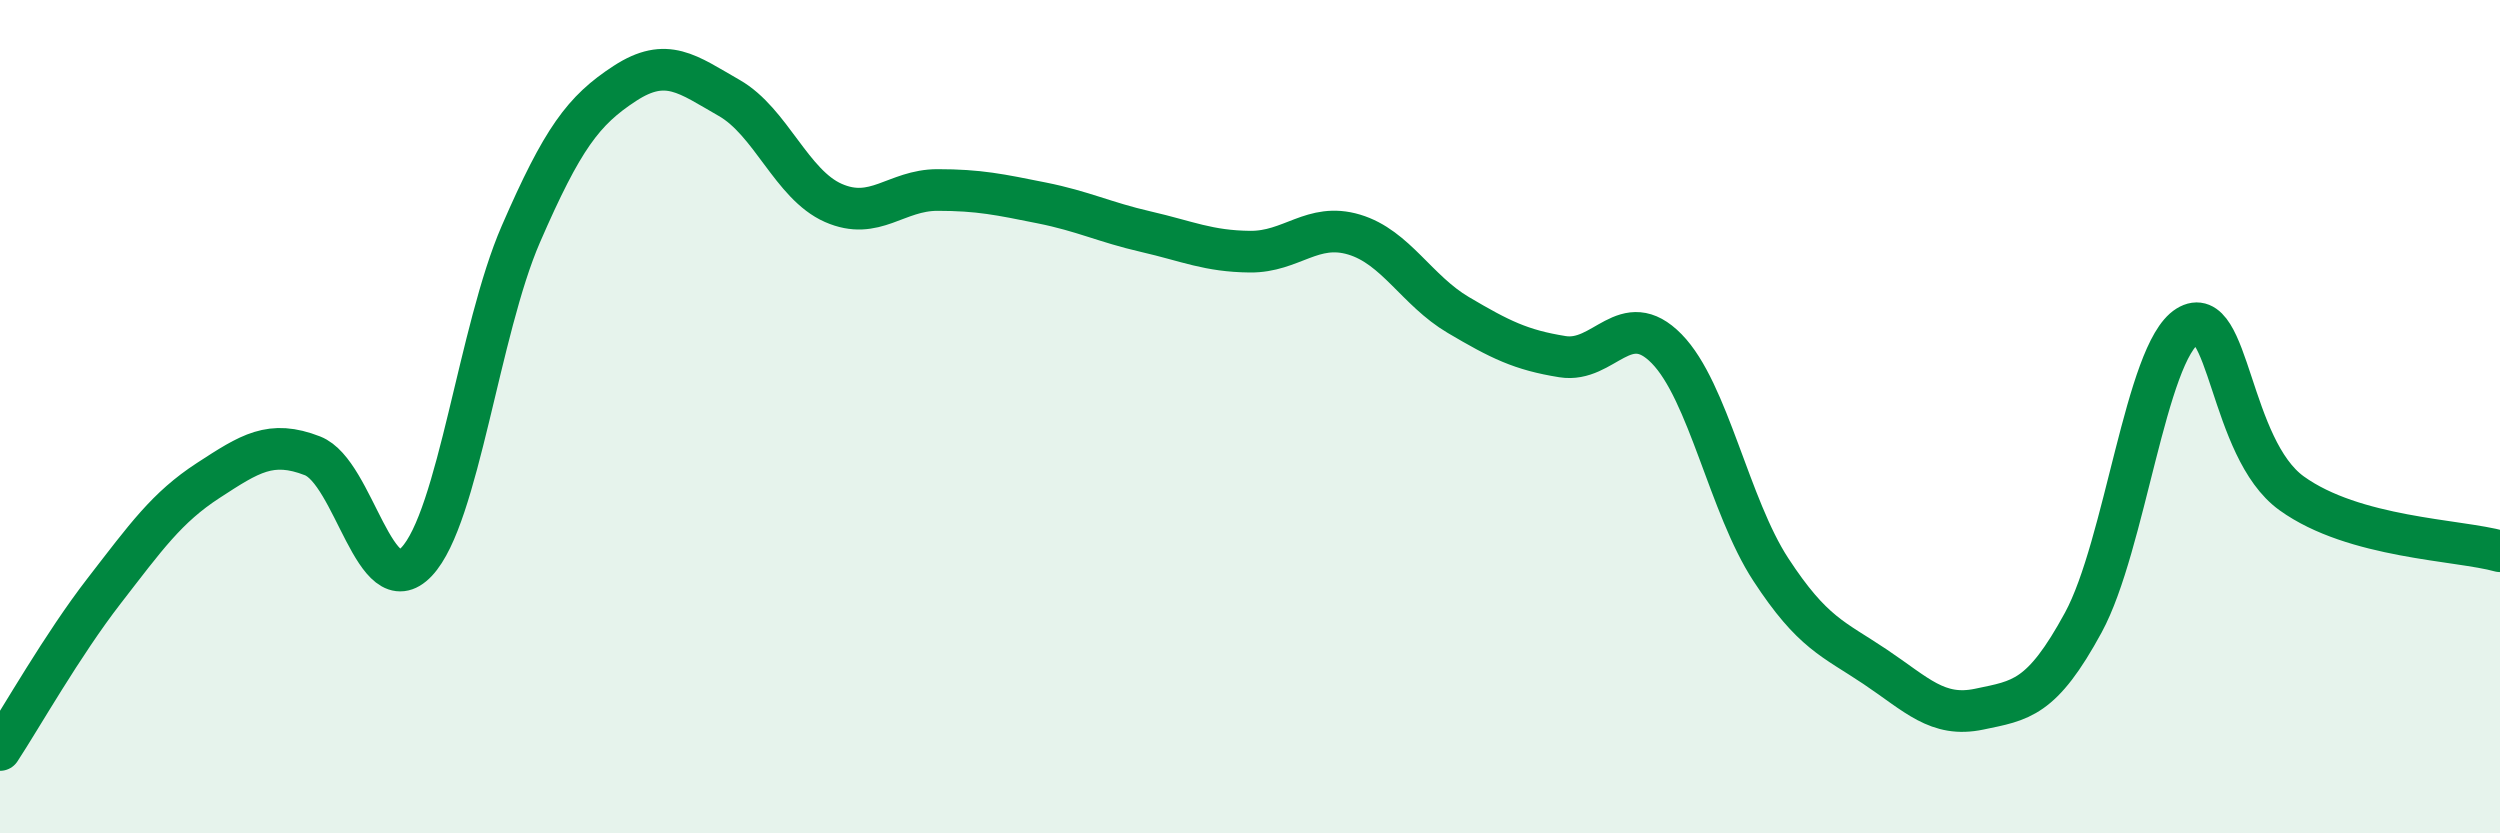
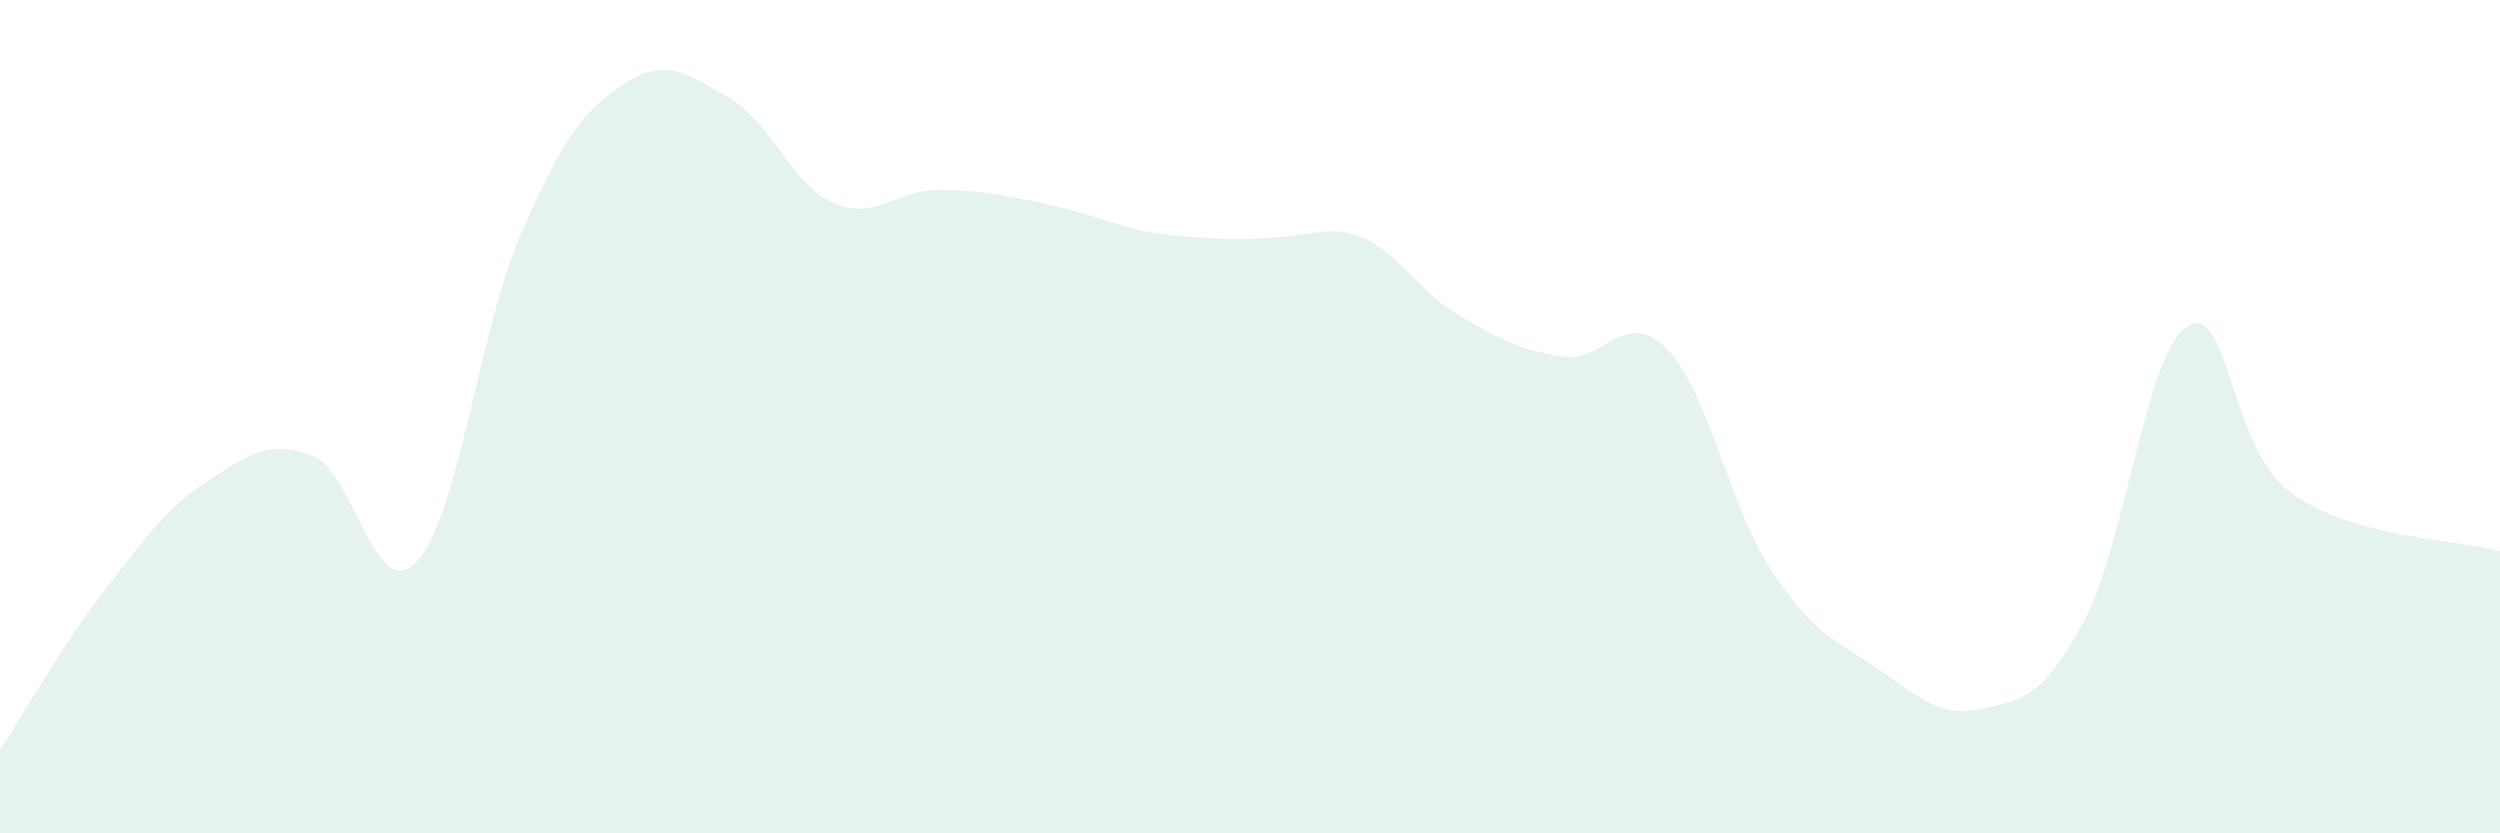
<svg xmlns="http://www.w3.org/2000/svg" width="60" height="20" viewBox="0 0 60 20">
-   <path d="M 0,18 C 0.5,17.24 1.5,15.47 2.5,14.18 C 3.5,12.89 4,12.18 5,11.53 C 6,10.88 6.5,10.55 7.5,10.94 C 8.5,11.33 9,14.54 10,13.48 C 11,12.42 11.5,7.92 12.5,5.62 C 13.5,3.32 14,2.65 15,2 C 16,1.35 16.5,1.78 17.5,2.35 C 18.5,2.92 19,4.43 20,4.87 C 21,5.31 21.5,4.56 22.5,4.56 C 23.5,4.56 24,4.67 25,4.87 C 26,5.07 26.5,5.33 27.5,5.56 C 28.5,5.79 29,6.03 30,6.04 C 31,6.05 31.5,5.33 32.5,5.63 C 33.5,5.93 34,6.97 35,7.56 C 36,8.15 36.5,8.4 37.5,8.56 C 38.5,8.72 39,7.35 40,8.37 C 41,9.39 41.5,12.14 42.5,13.67 C 43.5,15.2 44,15.33 45,16 C 46,16.67 46.5,17.23 47.5,17.02 C 48.5,16.81 49,16.78 50,14.94 C 51,13.1 51.5,8.45 52.5,7.83 C 53.5,7.21 53.5,10.76 55,11.84 C 56.5,12.92 59,12.95 60,13.23L60 20L0 20Z" fill="#008740" opacity="0.1" stroke-linecap="round" stroke-linejoin="round" />
-   <path d="M 0,18 C 0.5,17.24 1.5,15.47 2.5,14.18 C 3.5,12.89 4,12.18 5,11.53 C 6,10.88 6.5,10.55 7.5,10.94 C 8.5,11.33 9,14.54 10,13.48 C 11,12.42 11.5,7.92 12.5,5.62 C 13.5,3.32 14,2.65 15,2 C 16,1.35 16.5,1.78 17.5,2.35 C 18.5,2.92 19,4.43 20,4.87 C 21,5.31 21.5,4.56 22.5,4.56 C 23.5,4.56 24,4.67 25,4.87 C 26,5.07 26.5,5.33 27.5,5.56 C 28.5,5.79 29,6.03 30,6.04 C 31,6.05 31.5,5.33 32.5,5.63 C 33.5,5.93 34,6.97 35,7.56 C 36,8.15 36.5,8.4 37.5,8.56 C 38.5,8.72 39,7.35 40,8.37 C 41,9.39 41.5,12.14 42.5,13.67 C 43.5,15.2 44,15.33 45,16 C 46,16.67 46.5,17.23 47.5,17.02 C 48.5,16.81 49,16.78 50,14.94 C 51,13.1 51.5,8.45 52.5,7.83 C 53.5,7.21 53.5,10.76 55,11.84 C 56.5,12.92 59,12.95 60,13.23" stroke="#008740" stroke-width="1" fill="none" stroke-linecap="round" stroke-linejoin="round" />
+   <path d="M 0,18 C 0.5,17.24 1.5,15.47 2.5,14.18 C 3.5,12.89 4,12.18 5,11.53 C 6,10.88 6.5,10.55 7.5,10.94 C 8.5,11.33 9,14.54 10,13.48 C 11,12.42 11.5,7.92 12.5,5.62 C 13.5,3.32 14,2.65 15,2 C 16,1.35 16.5,1.78 17.5,2.35 C 18.5,2.92 19,4.43 20,4.87 C 21,5.31 21.5,4.56 22.5,4.56 C 23.5,4.56 24,4.67 25,4.87 C 26,5.07 26.5,5.33 27.5,5.56 C 31,6.05 31.5,5.33 32.5,5.63 C 33.5,5.93 34,6.97 35,7.56 C 36,8.15 36.5,8.4 37.5,8.56 C 38.5,8.72 39,7.35 40,8.37 C 41,9.39 41.5,12.14 42.5,13.67 C 43.5,15.2 44,15.33 45,16 C 46,16.67 46.5,17.23 47.5,17.02 C 48.5,16.81 49,16.78 50,14.94 C 51,13.1 51.5,8.45 52.5,7.83 C 53.5,7.21 53.5,10.76 55,11.84 C 56.5,12.92 59,12.95 60,13.23L60 20L0 20Z" fill="#008740" opacity="0.1" stroke-linecap="round" stroke-linejoin="round" />
</svg>